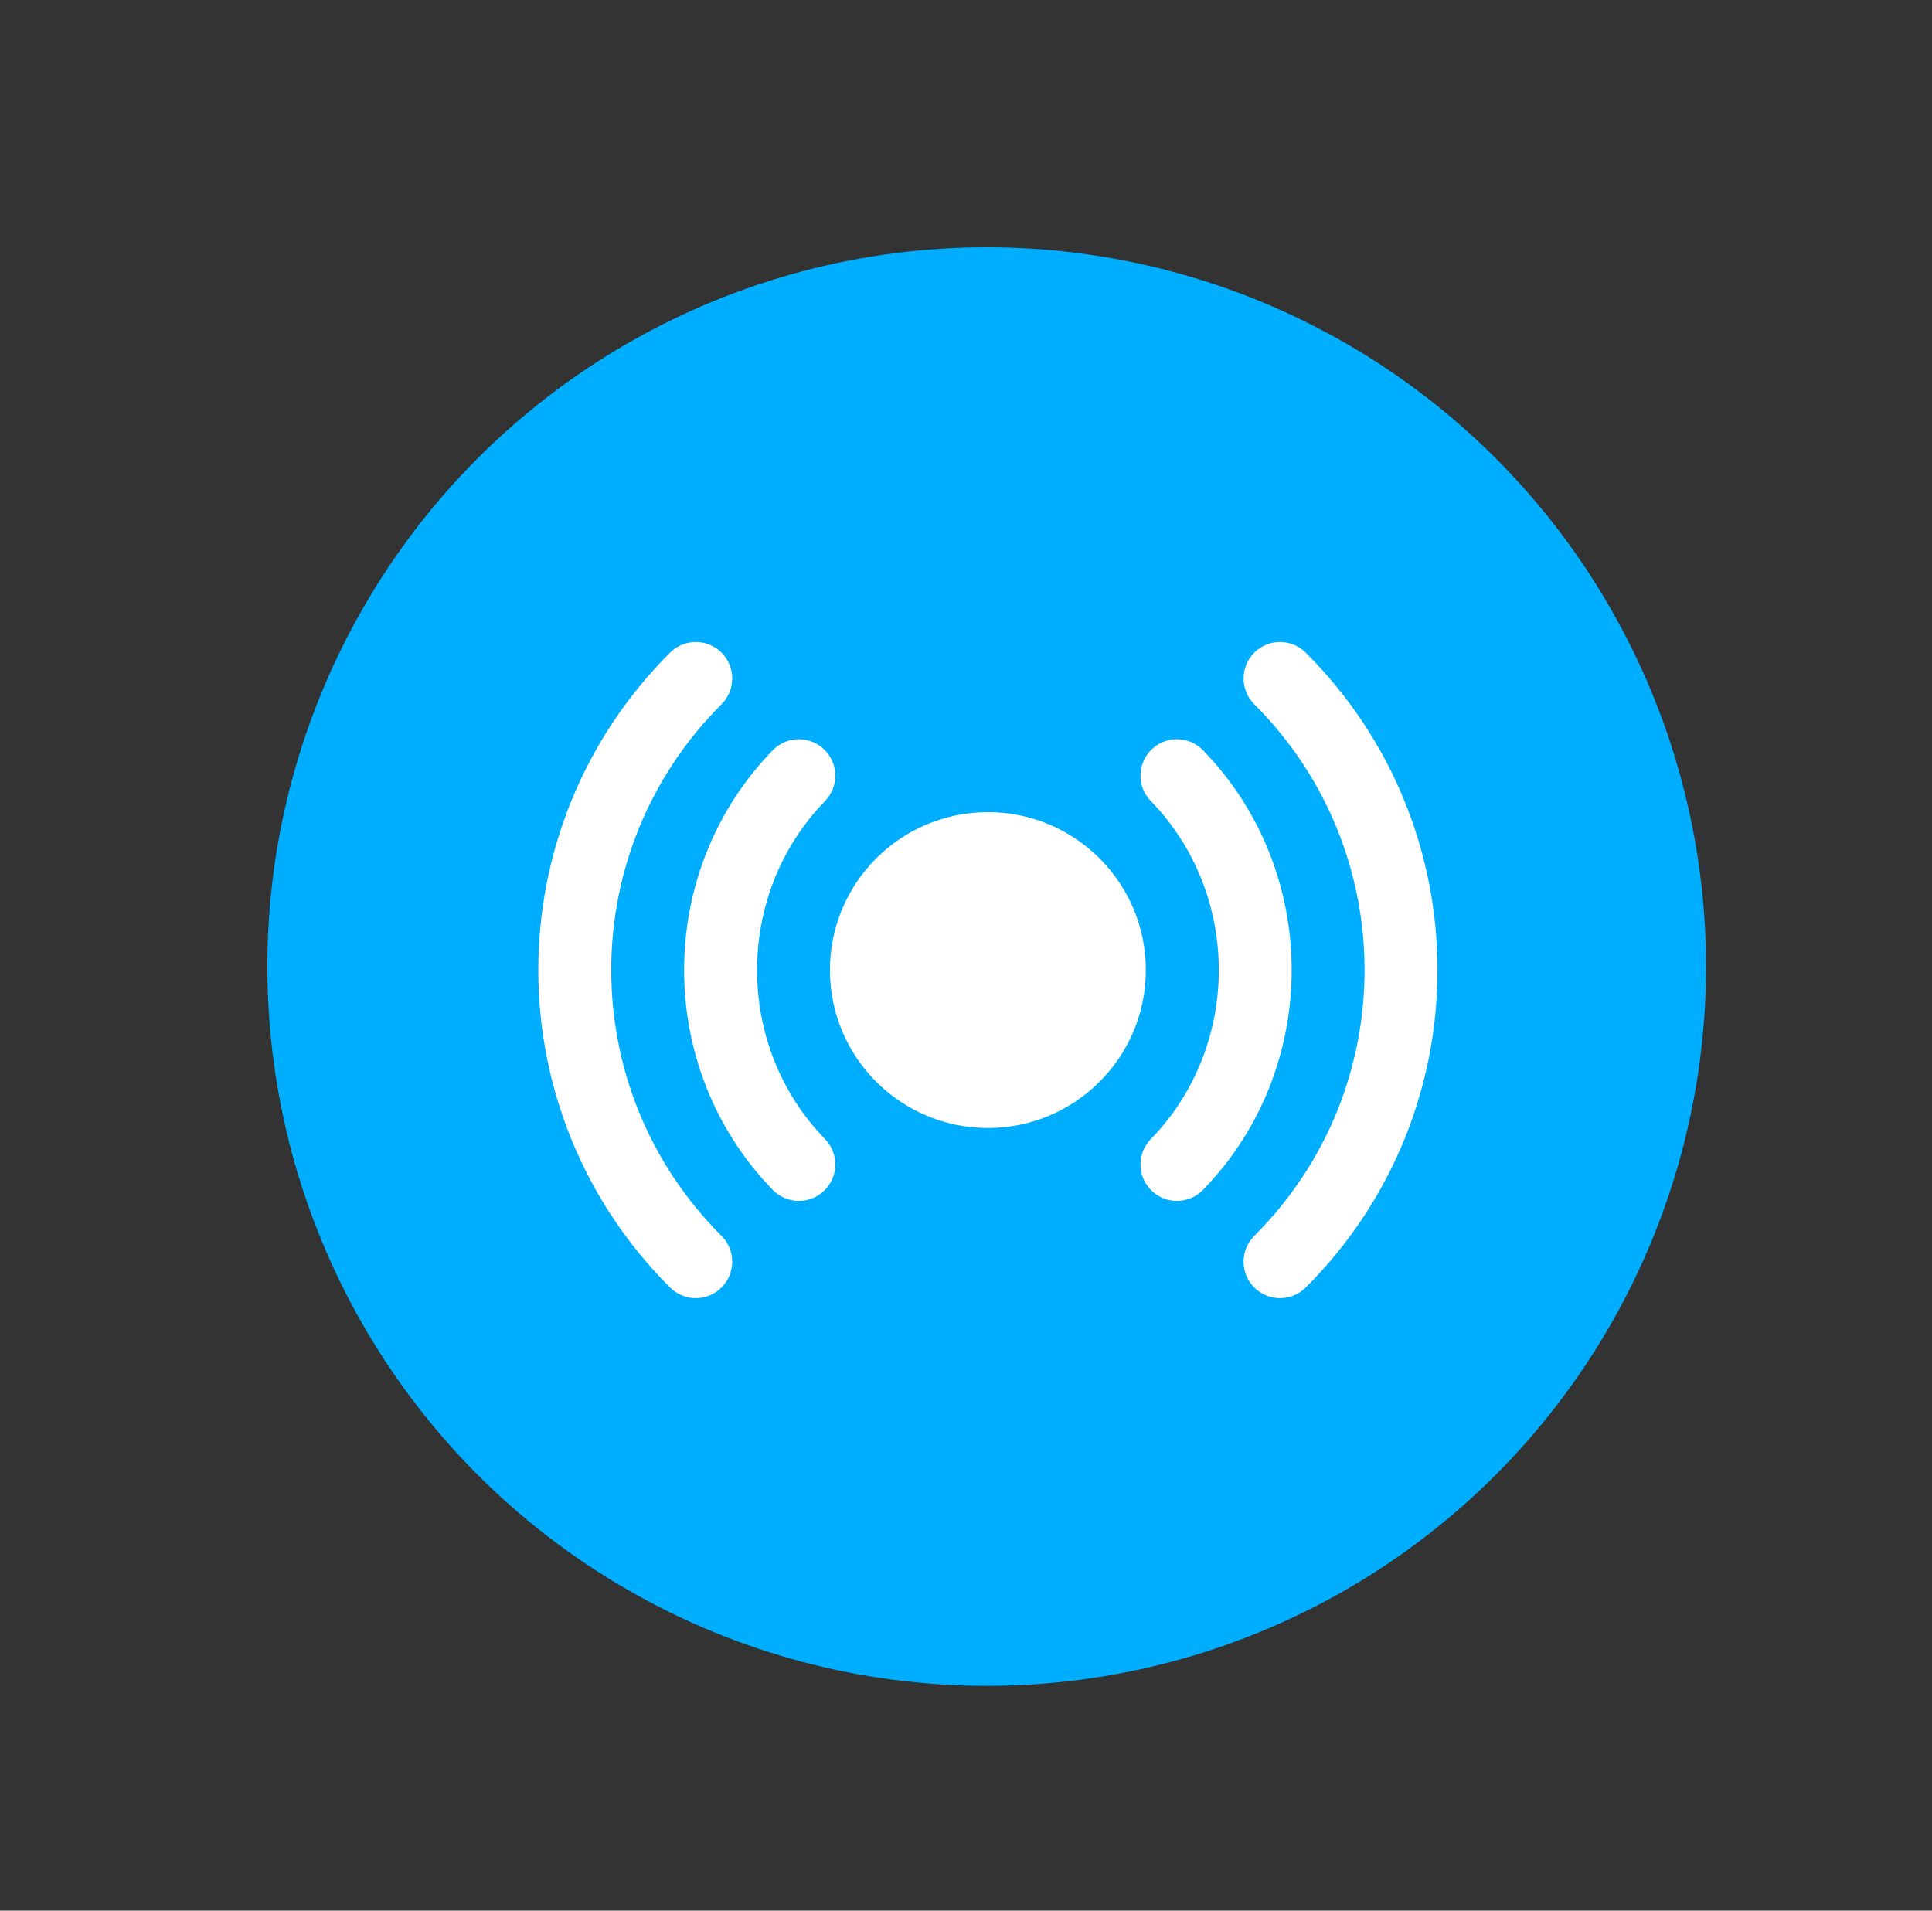
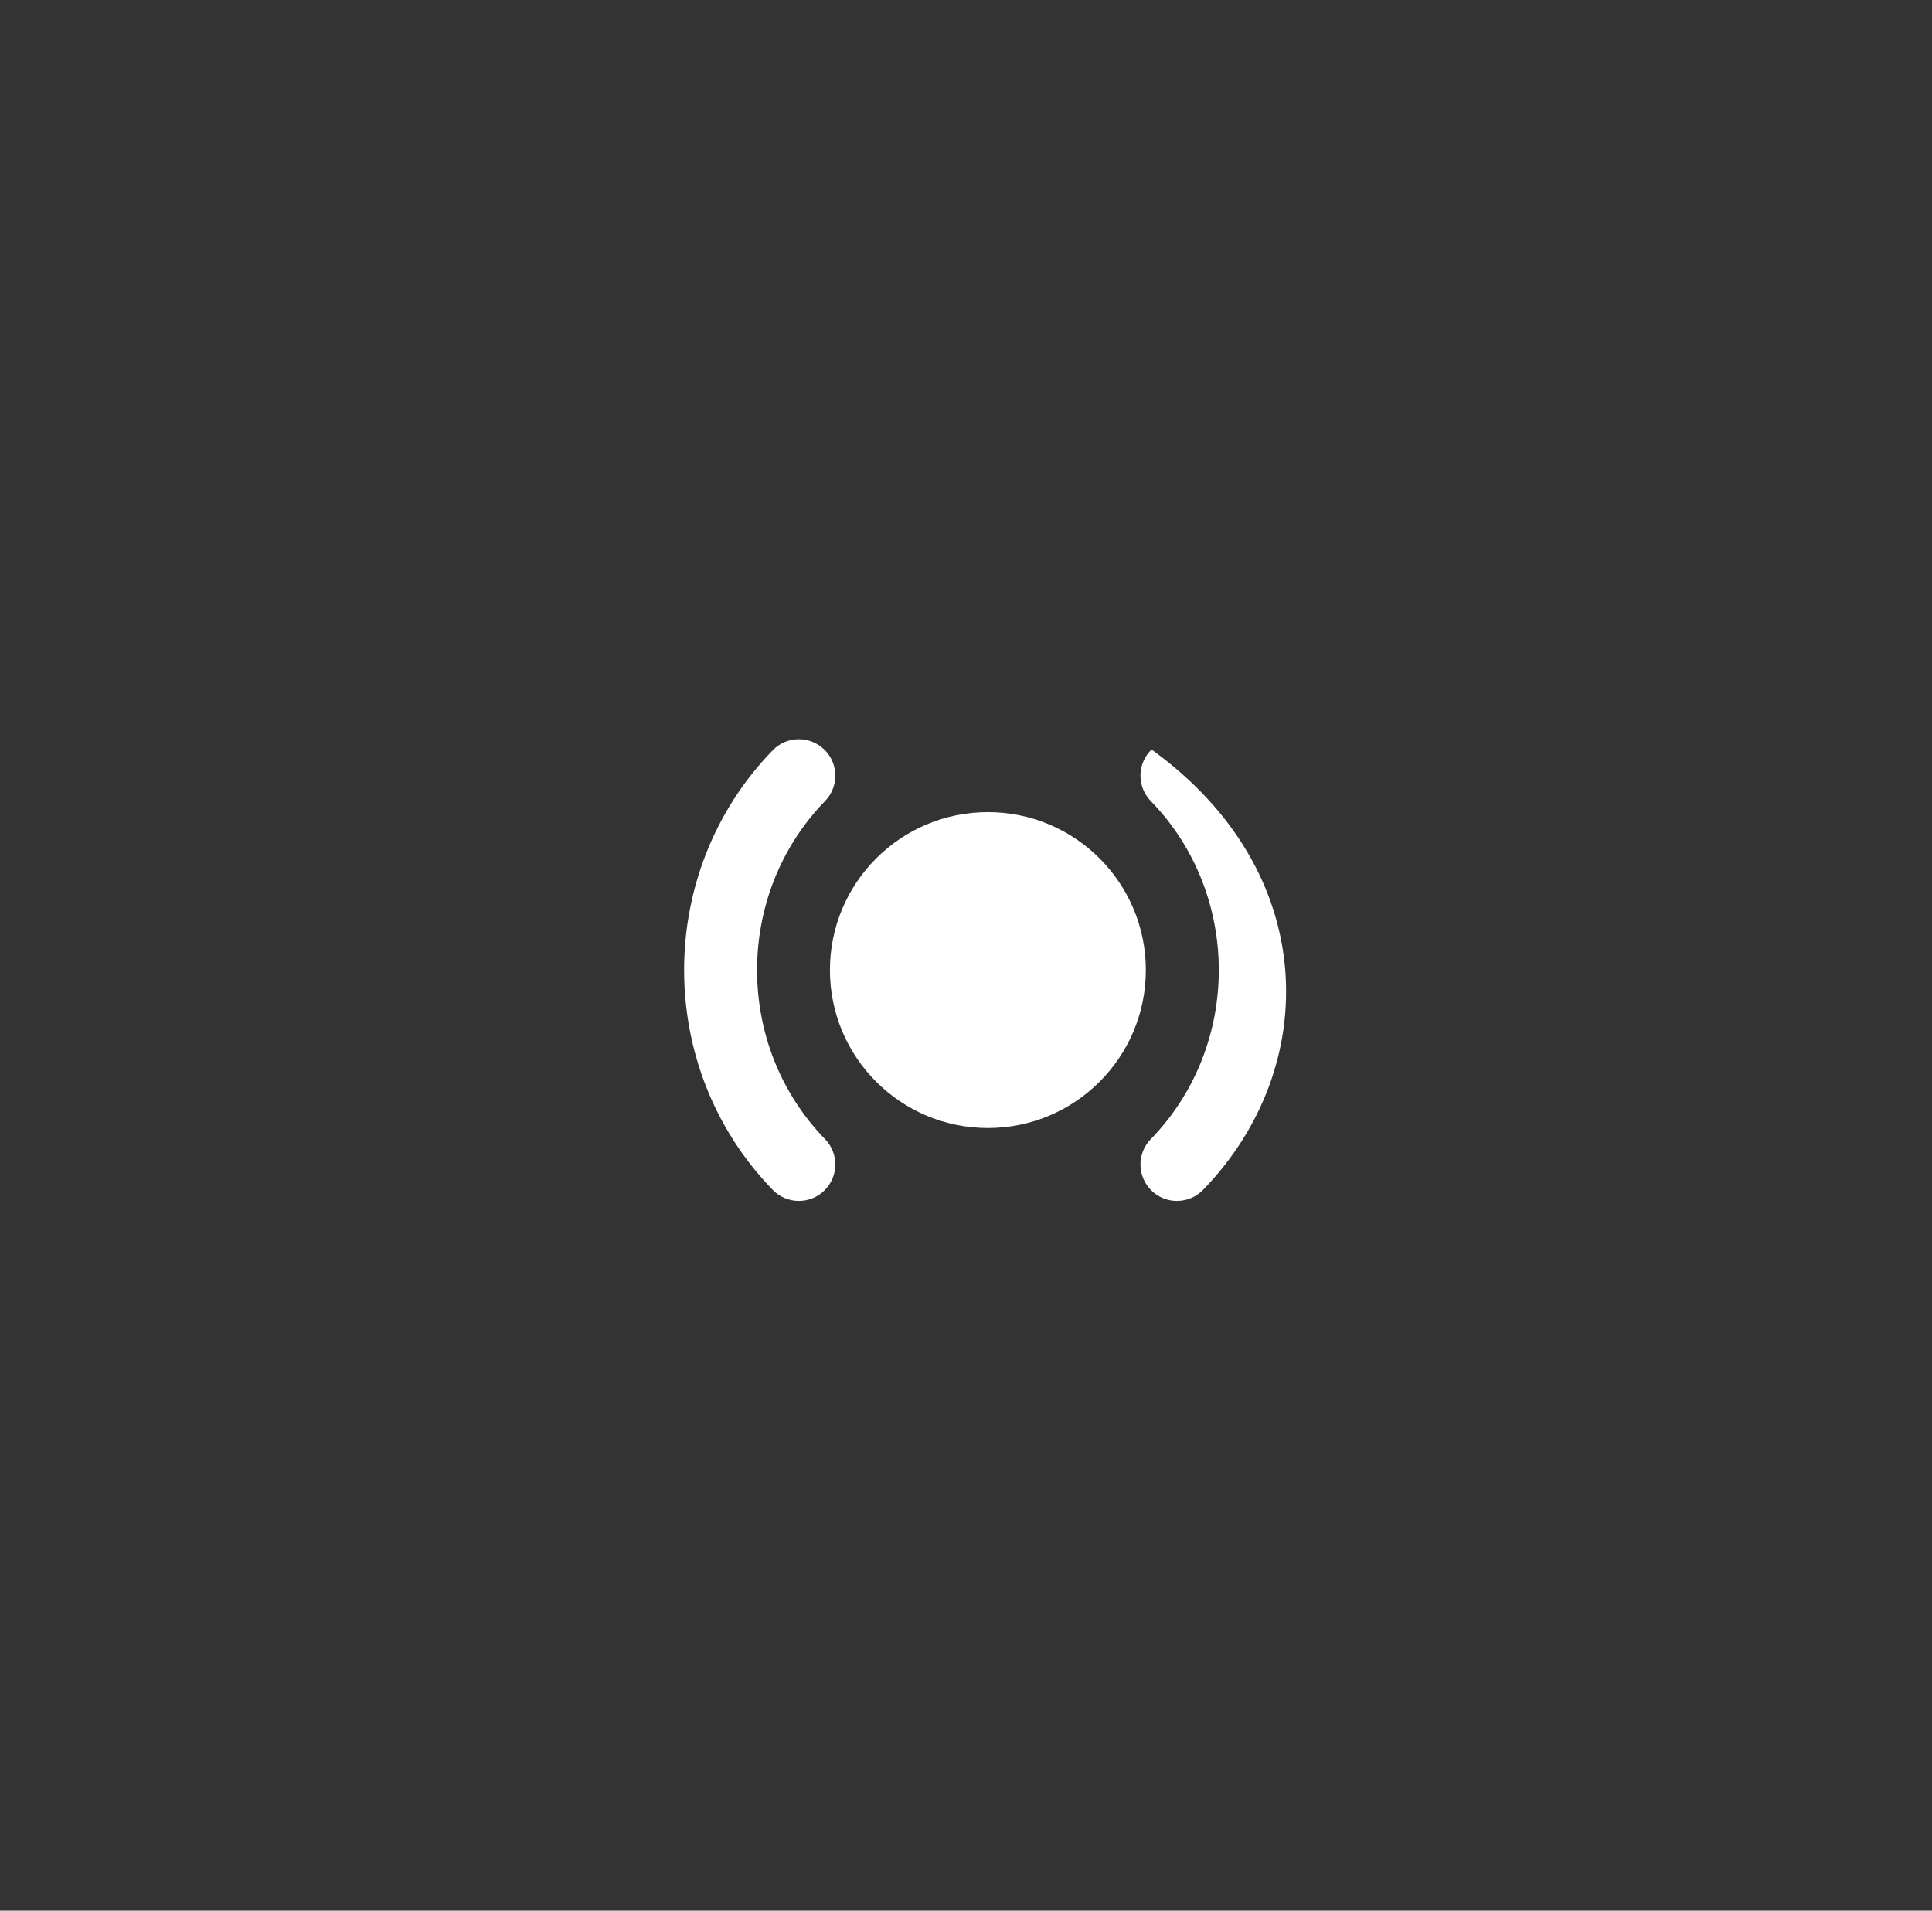
<svg xmlns="http://www.w3.org/2000/svg" width="91" height="90" viewBox="0 0 91 90" fill="none">
  <rect x="0" y="0" width="91" height="90" fill="#333333" stroke="none" />
-   <ellipse cx="46.475" cy="45.53" rx="33.882" ry="33.882" fill="#00AEFF" />
  <path d="M46.531 38.255C42.422 38.255 39.091 41.586 39.091 45.695C39.091 49.804 42.422 53.135 46.531 53.135C50.64 53.135 53.971 49.804 53.971 45.695C53.971 41.586 50.64 38.255 46.531 38.255Z" fill="white" />
-   <path fill-rule="evenodd" clip-rule="evenodd" d="M38.824 35.307C39.505 35.967 39.52 37.055 38.86 37.734C34.591 42.127 34.591 49.266 38.86 53.657C39.52 54.336 39.505 55.423 38.824 56.083C38.144 56.745 37.056 56.728 36.397 56.049C30.831 50.325 30.831 41.065 36.397 35.341C37.056 34.662 38.144 34.645 38.824 35.307ZM54.239 35.307C54.918 34.645 56.006 34.662 56.665 35.341C62.231 41.065 62.231 50.325 56.665 56.049C56.006 56.728 54.918 56.745 54.239 56.083C53.557 55.423 53.543 54.336 54.205 53.657C58.475 49.266 58.475 42.127 54.205 37.734C53.543 37.055 53.557 35.967 54.239 35.307Z" fill="white" />
-   <path fill-rule="evenodd" clip-rule="evenodd" d="M33.988 30.745C34.656 31.418 34.656 32.503 33.985 33.174C27.058 40.09 27.058 51.3 33.985 58.216C34.656 58.887 34.656 59.975 33.988 60.646C33.317 61.316 32.229 61.316 31.558 60.646C23.287 52.388 23.287 39.002 31.558 30.745C32.229 30.074 33.317 30.074 33.988 30.745ZM59.075 30.745C59.746 30.074 60.834 30.074 61.504 30.745C69.776 39.002 69.776 52.388 61.504 60.646C60.834 61.316 59.746 61.316 59.075 60.646C58.407 59.975 58.407 58.887 59.078 58.216C66.005 51.3 66.005 40.09 59.078 33.174C58.407 32.503 58.407 31.418 59.075 30.745Z" fill="white" />
+   <path fill-rule="evenodd" clip-rule="evenodd" d="M38.824 35.307C39.505 35.967 39.52 37.055 38.86 37.734C34.591 42.127 34.591 49.266 38.86 53.657C39.52 54.336 39.505 55.423 38.824 56.083C38.144 56.745 37.056 56.728 36.397 56.049C30.831 50.325 30.831 41.065 36.397 35.341C37.056 34.662 38.144 34.645 38.824 35.307ZM54.239 35.307C62.231 41.065 62.231 50.325 56.665 56.049C56.006 56.728 54.918 56.745 54.239 56.083C53.557 55.423 53.543 54.336 54.205 53.657C58.475 49.266 58.475 42.127 54.205 37.734C53.543 37.055 53.557 35.967 54.239 35.307Z" fill="white" />
</svg>